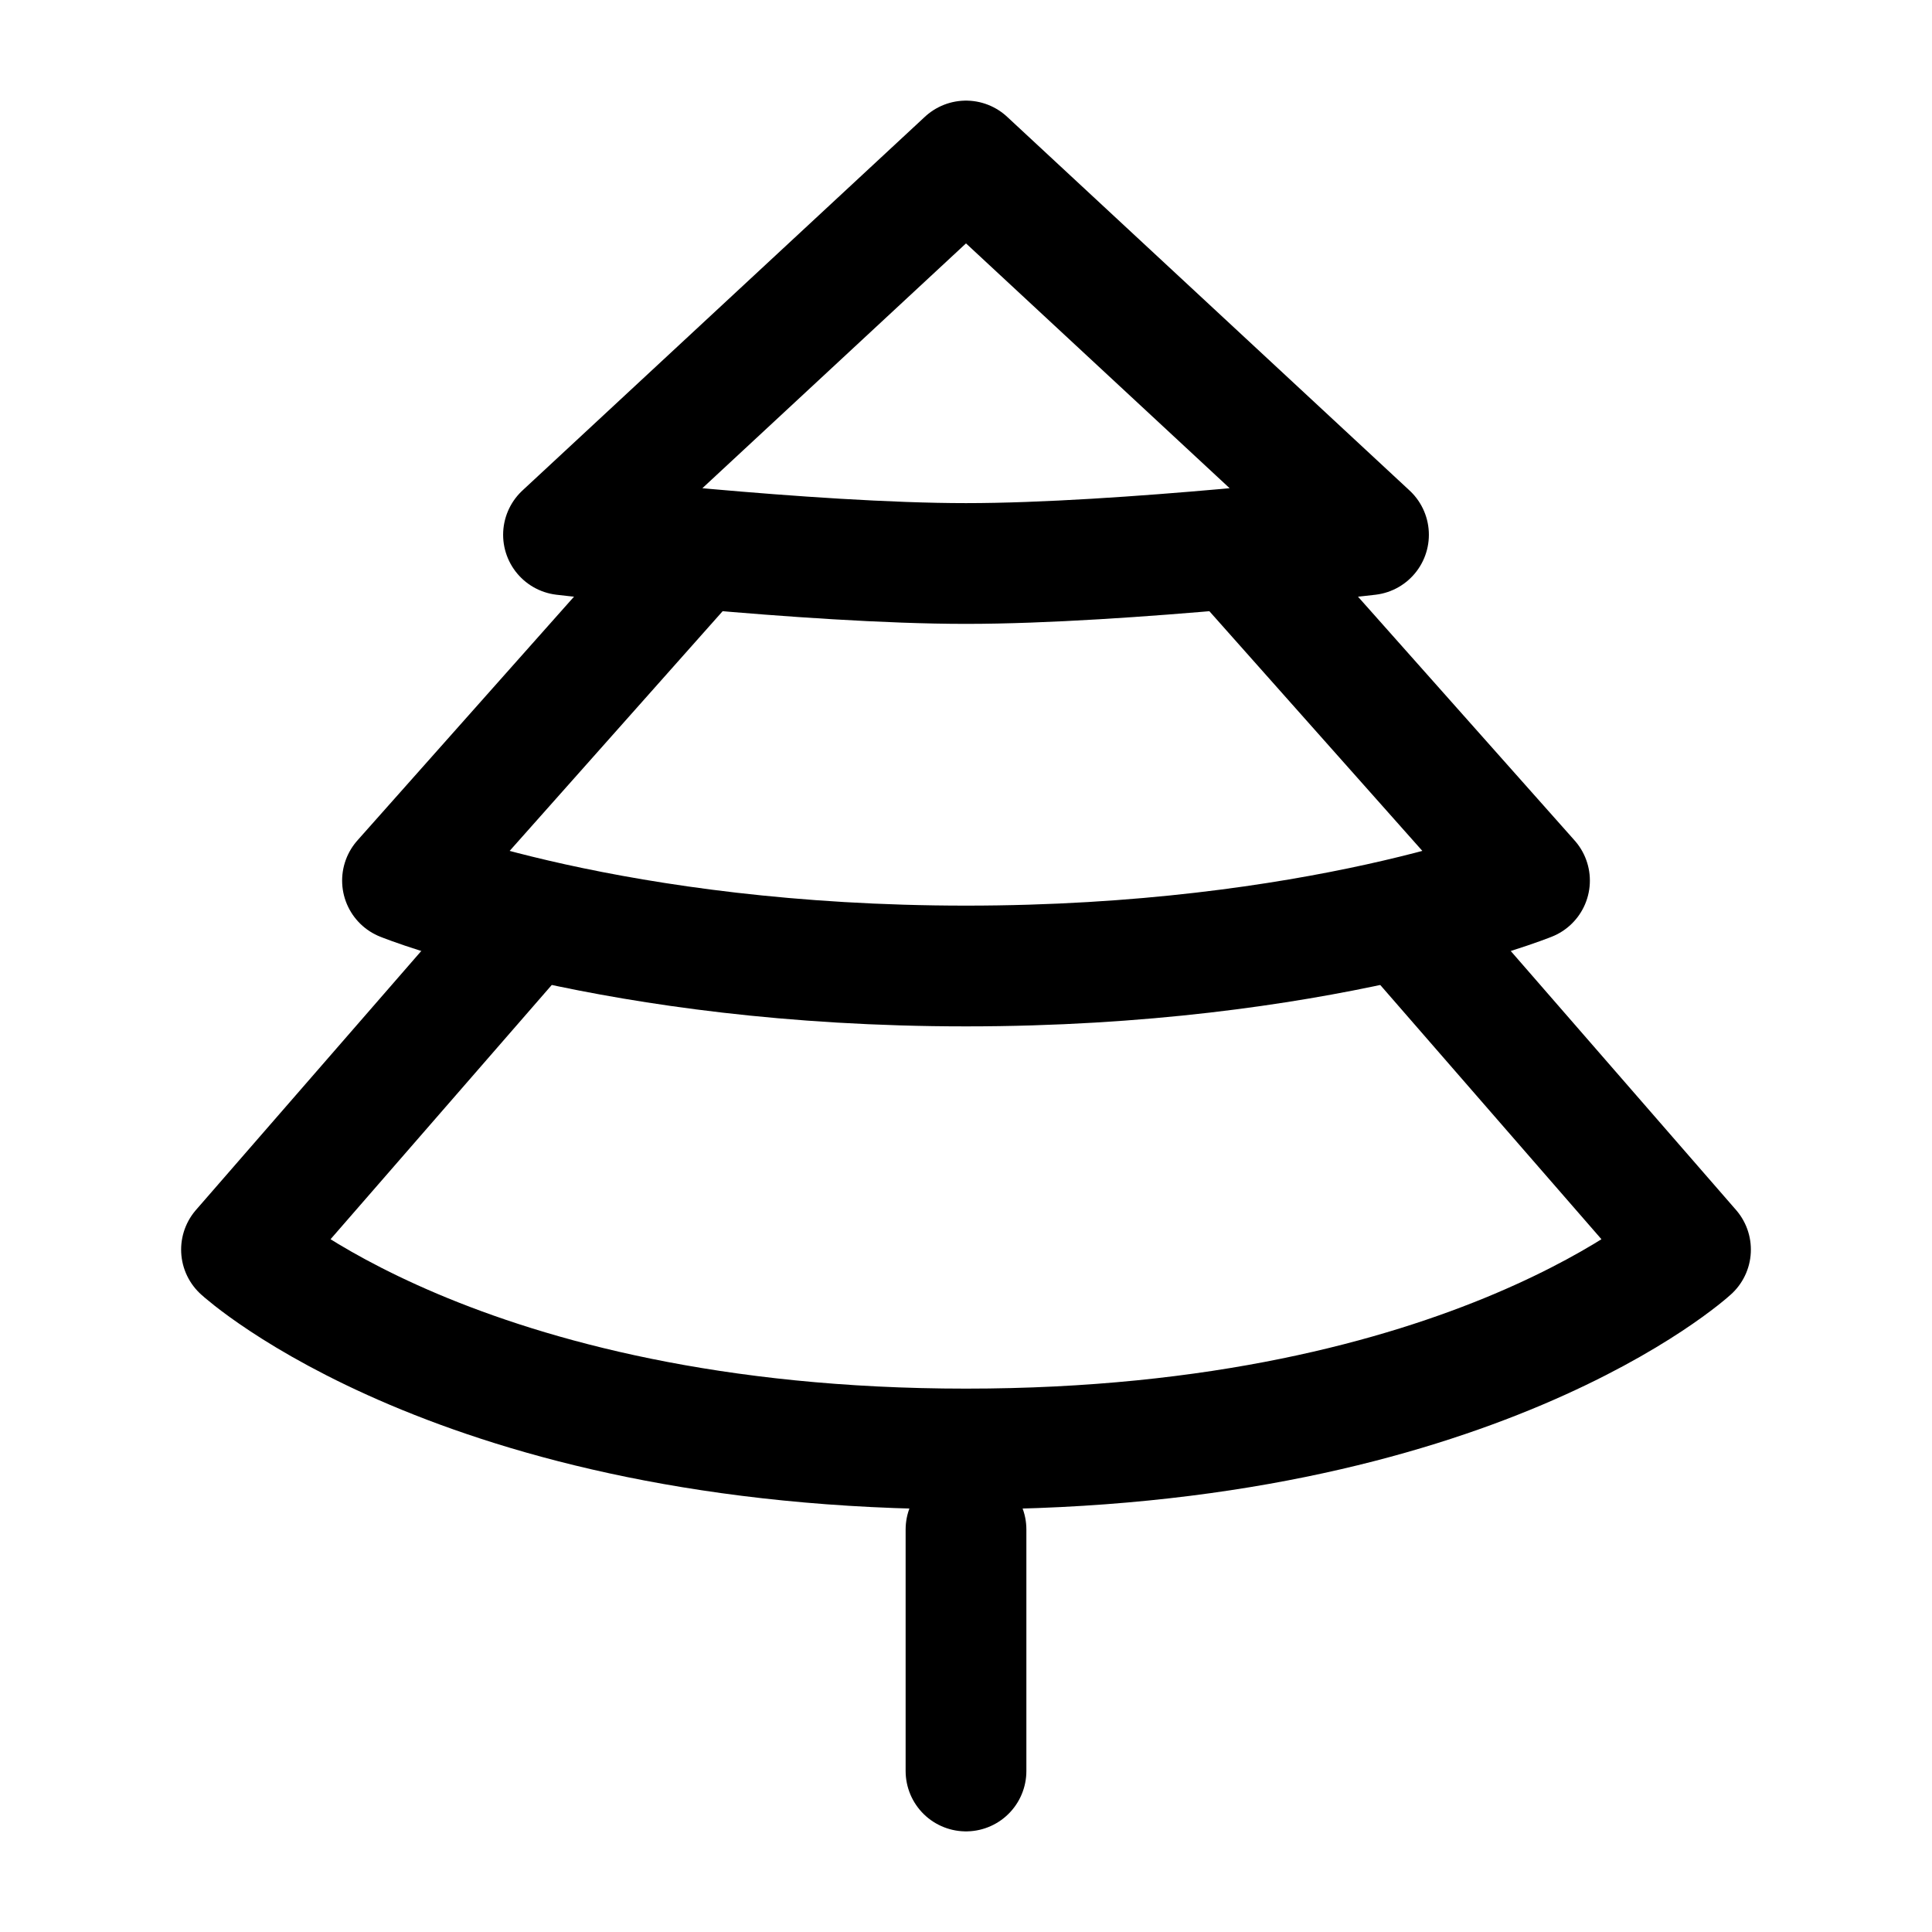
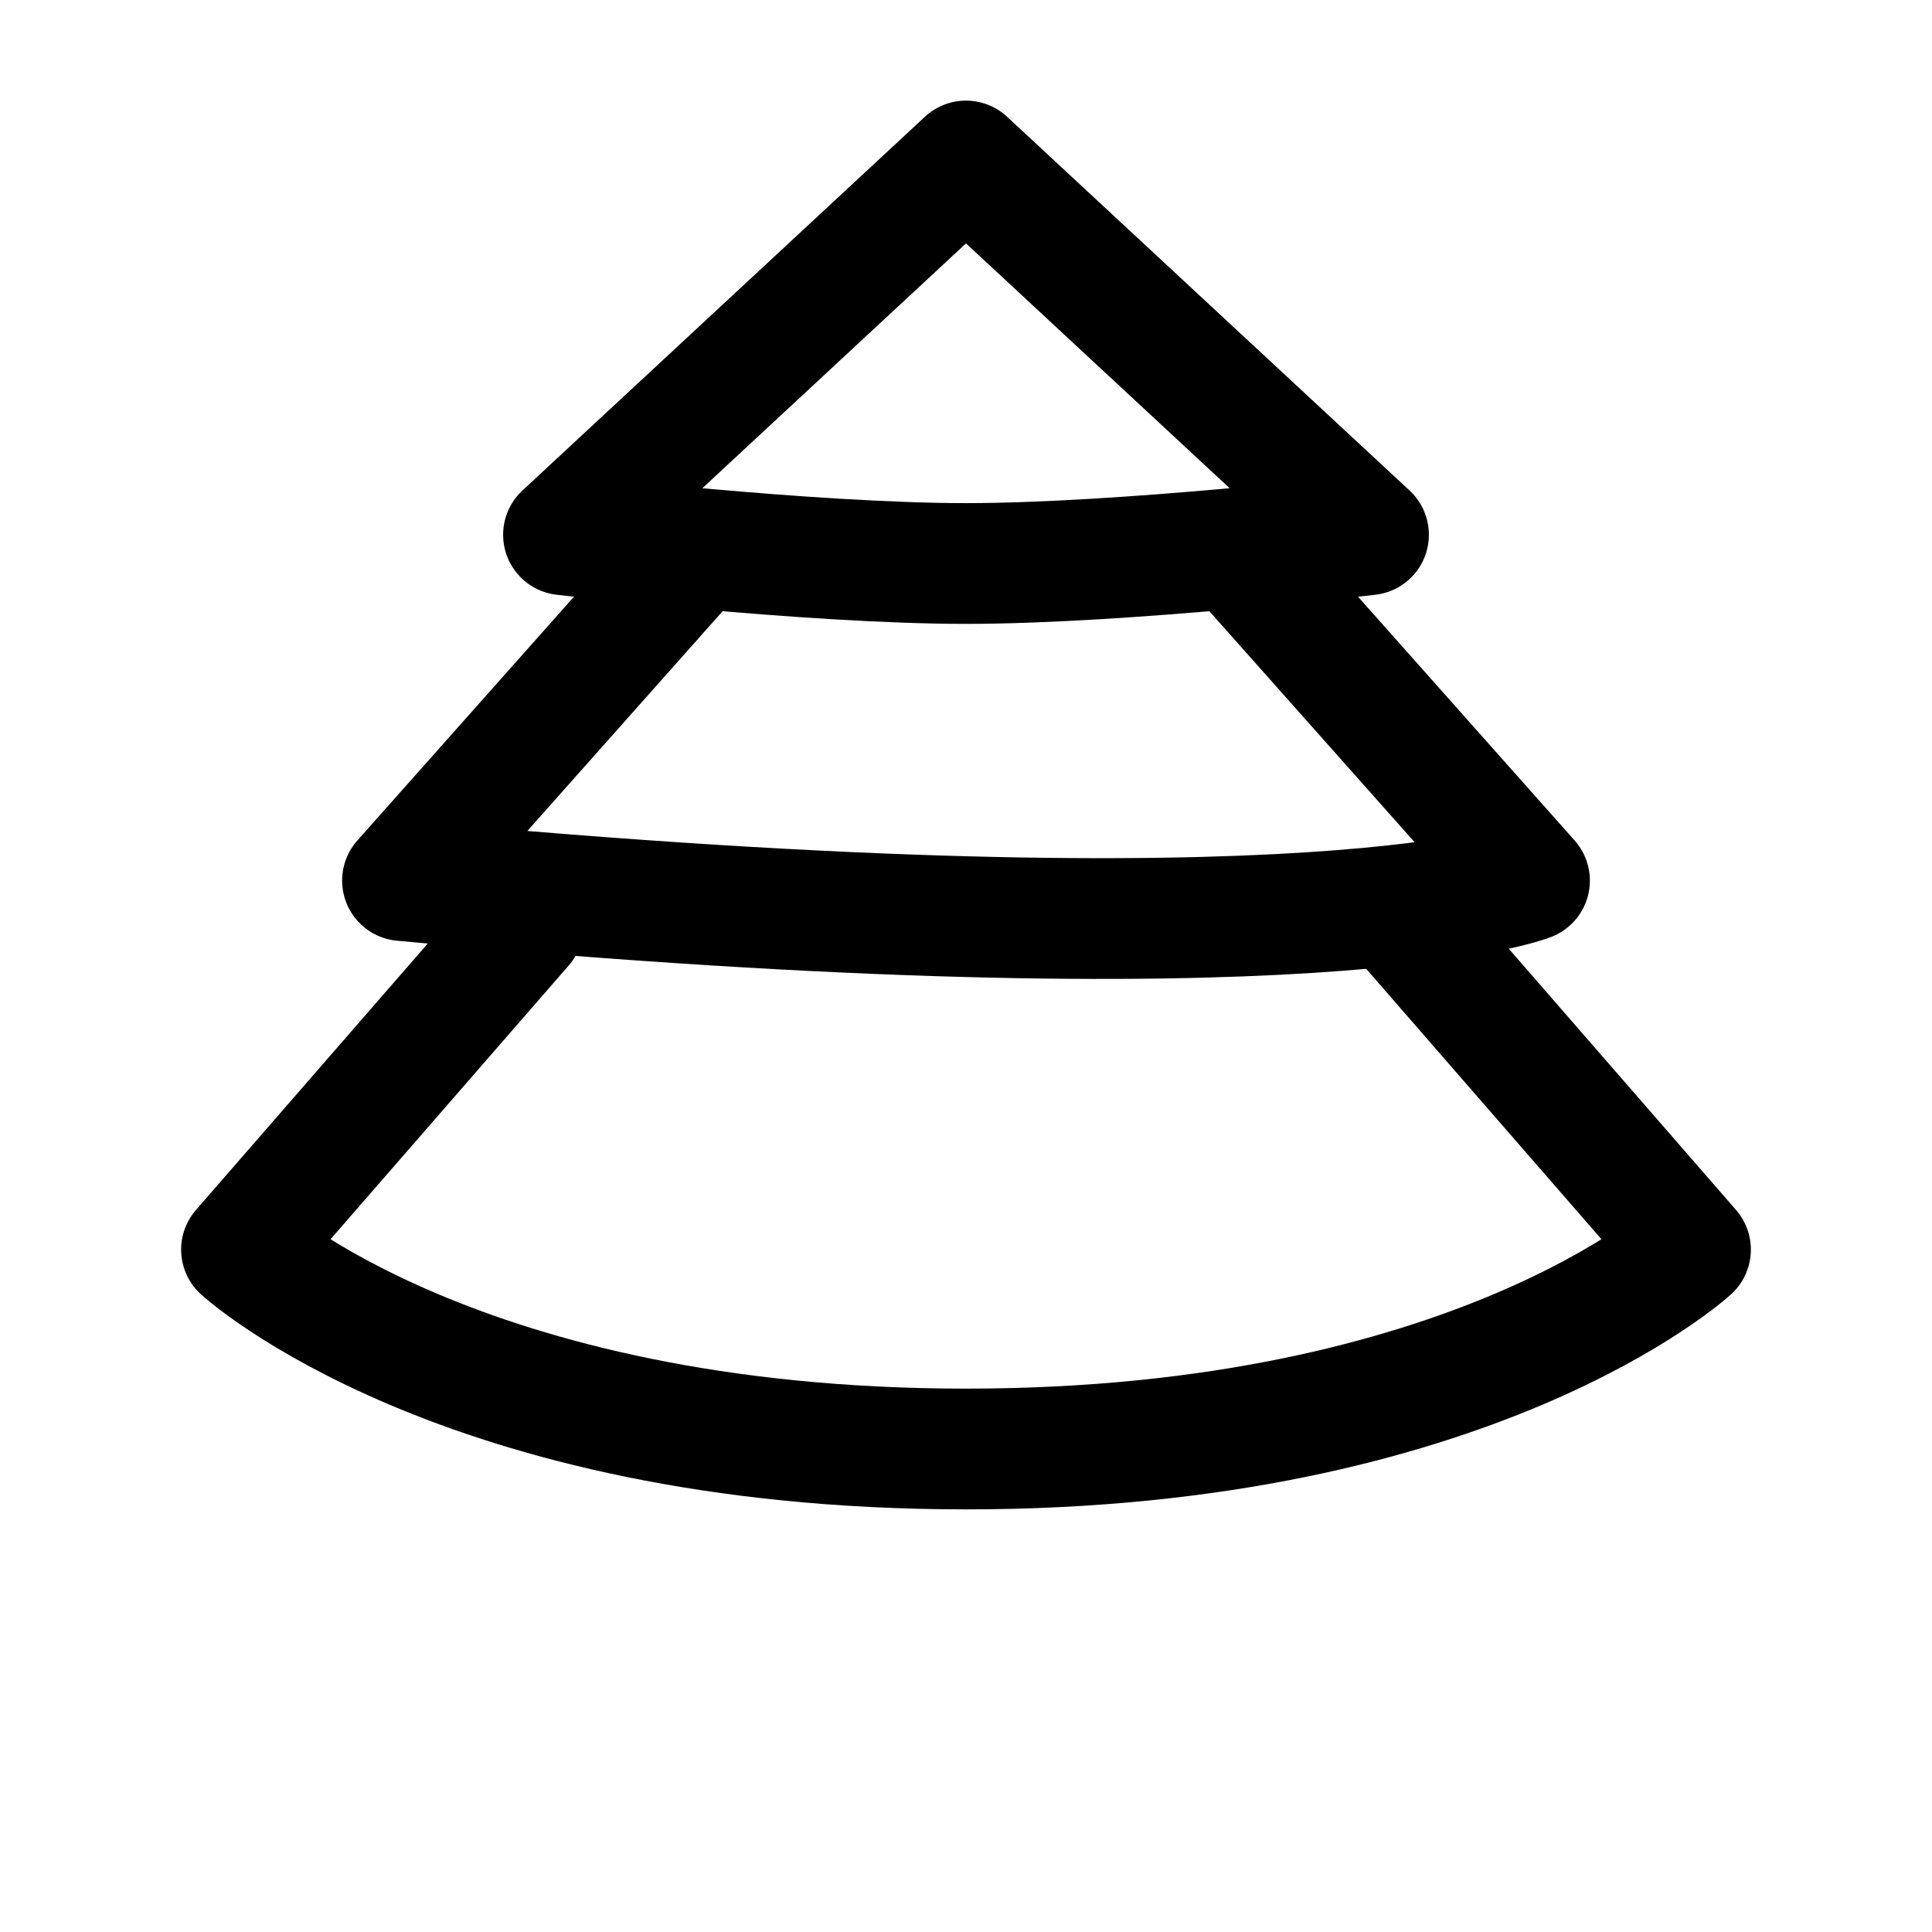
<svg xmlns="http://www.w3.org/2000/svg" width="24px" height="24px" viewBox="0 0 24 24" stroke-width="1.5" fill="none" color="#000000">
  <path d="M12 2L7 6.643C7 6.643 10.042 7 12 7C13.958 7 17 6.643 17 6.643L12 2Z" stroke="#000000" stroke-width="1.5" stroke-linecap="round" stroke-linejoin="round" />
-   <path d="M8.5 7L5 10.939C5 10.939 7.625 12 12 12C16.375 12 19 10.939 19 10.939L15.5 7" stroke="#000000" stroke-width="1.5" stroke-linecap="round" stroke-linejoin="round" />
+   <path d="M8.5 7L5 10.939C16.375 12 19 10.939 19 10.939L15.5 7" stroke="#000000" stroke-width="1.5" stroke-linecap="round" stroke-linejoin="round" />
  <path d="M6.5 11.5L3 15.523C3 15.523 5.7 18 12 18C18.3 18 21 15.523 21 15.523L17.5 11.5" stroke="#000000" stroke-width="1.5" stroke-linecap="round" stroke-linejoin="round" />
-   <path d="M12 22L12 19" stroke="#000000" stroke-width="1.5" stroke-linecap="round" stroke-linejoin="round" />
</svg>